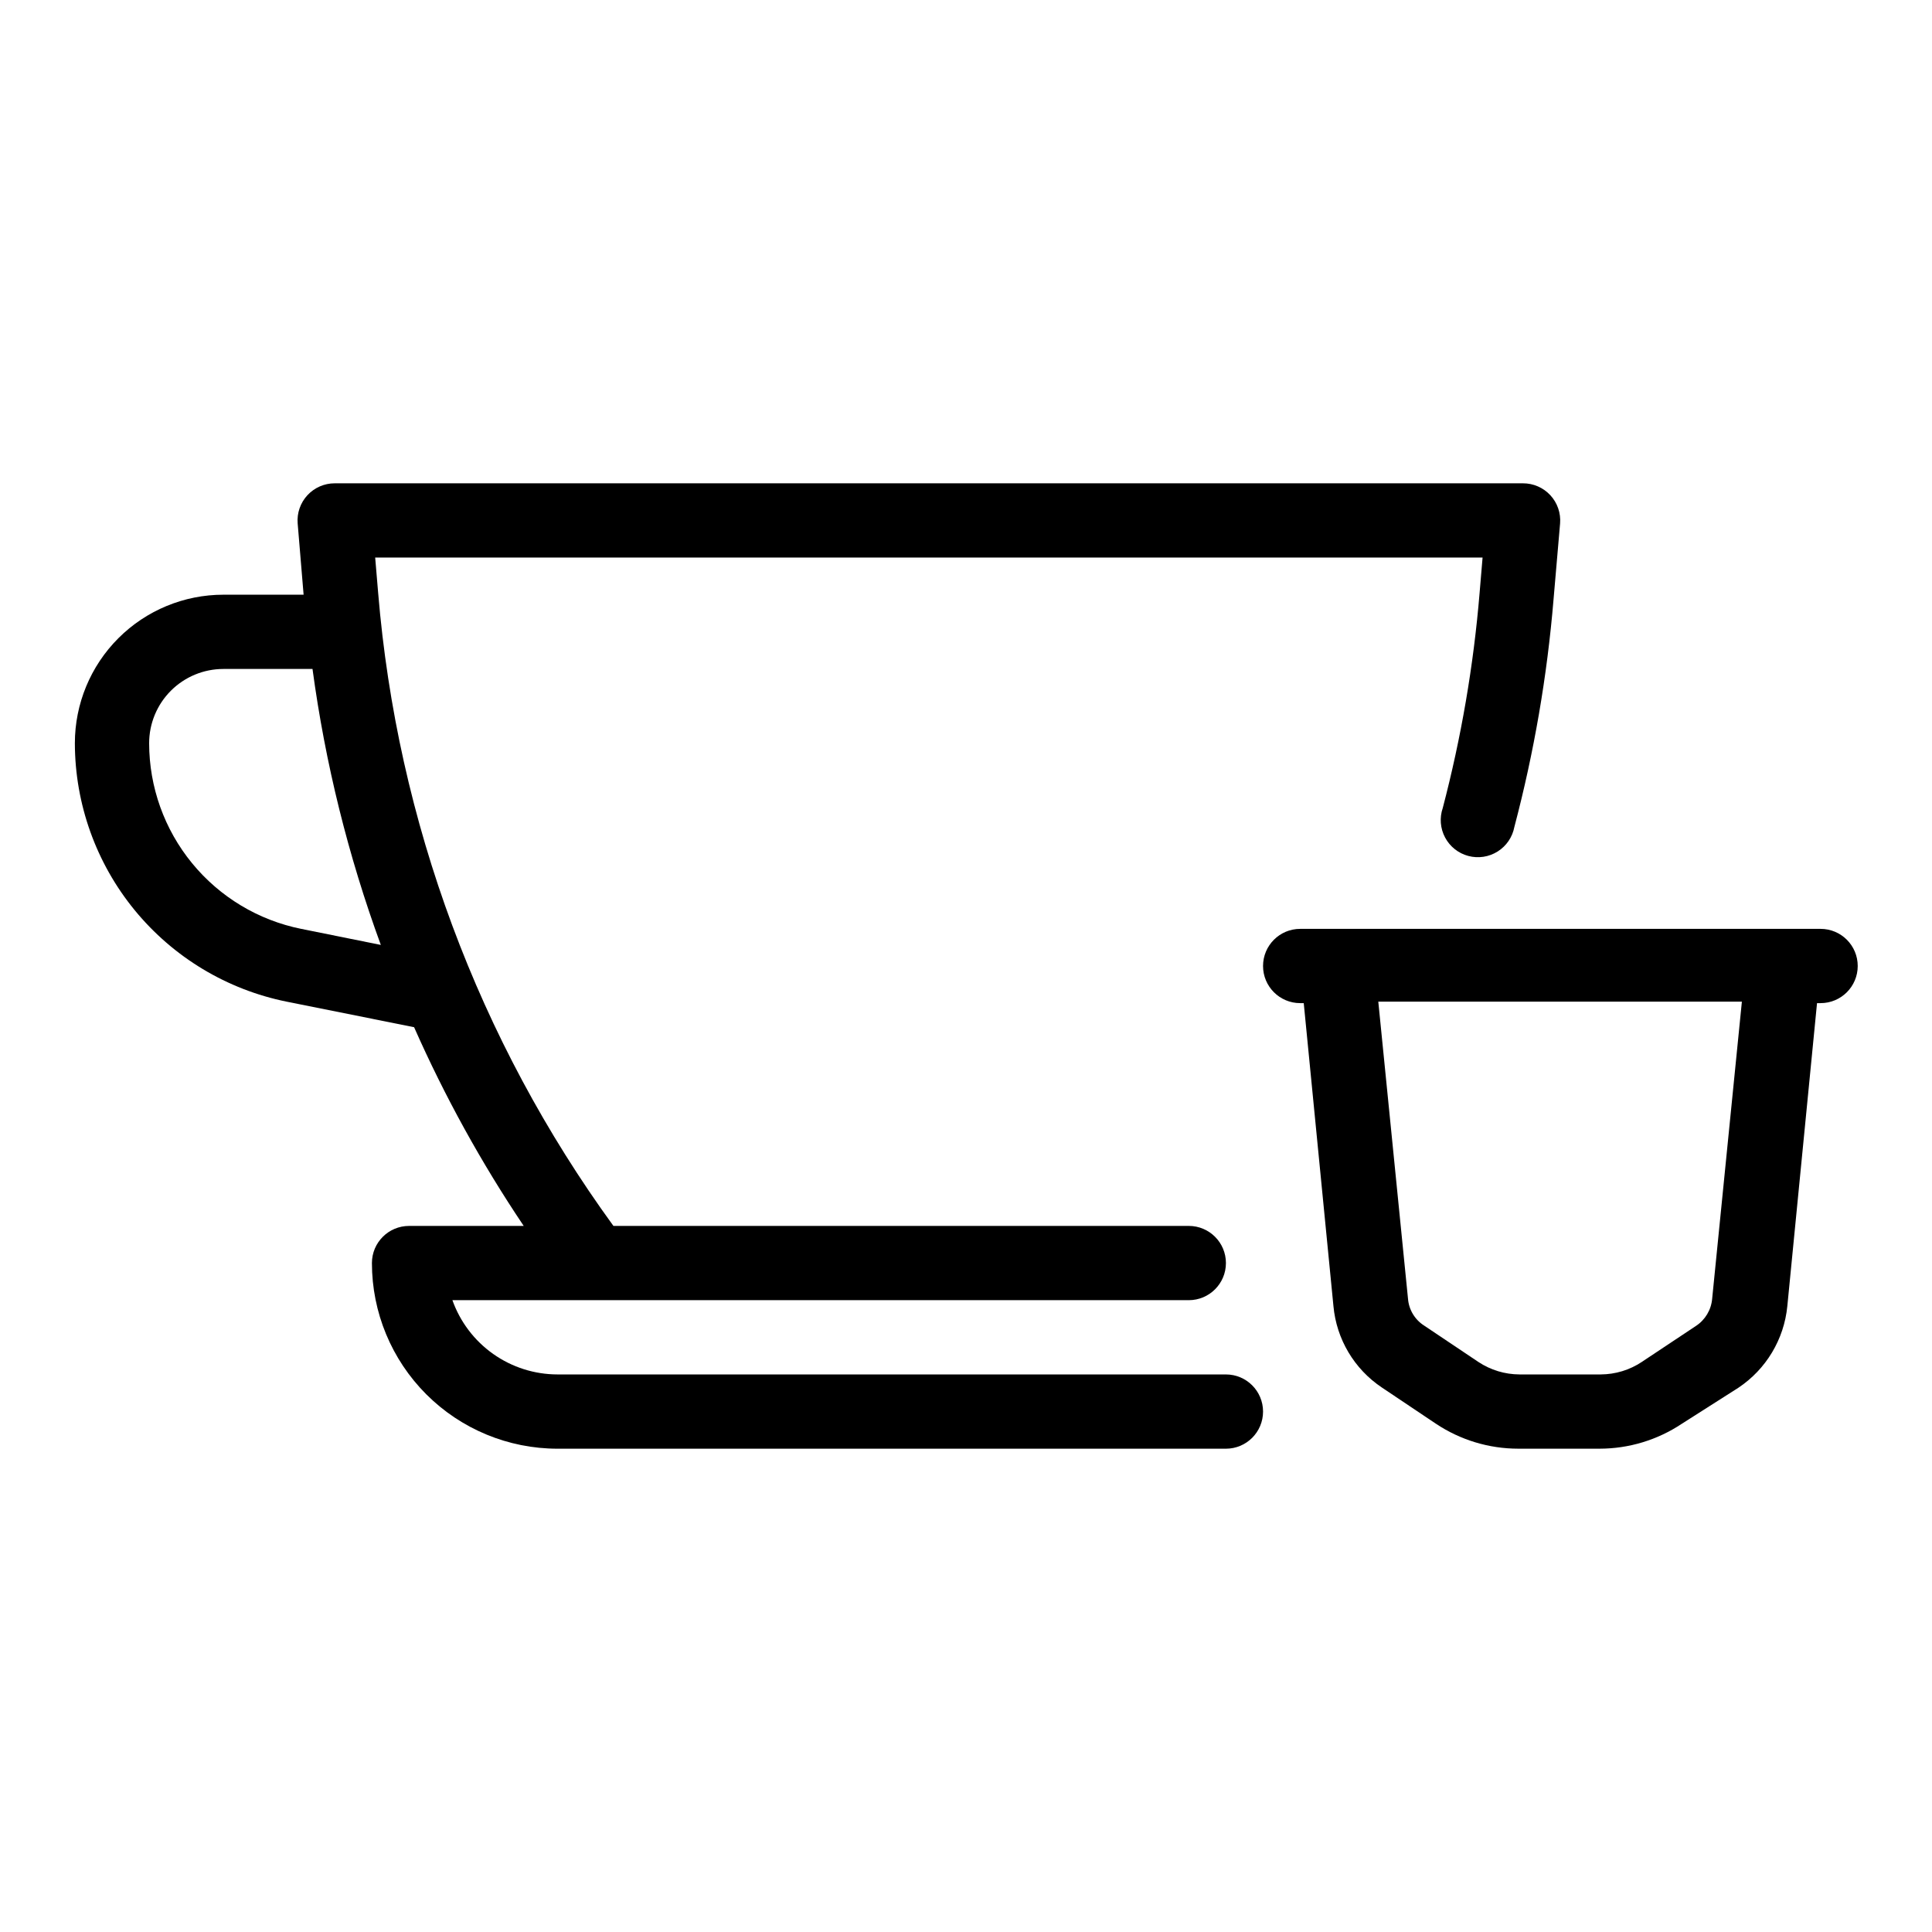
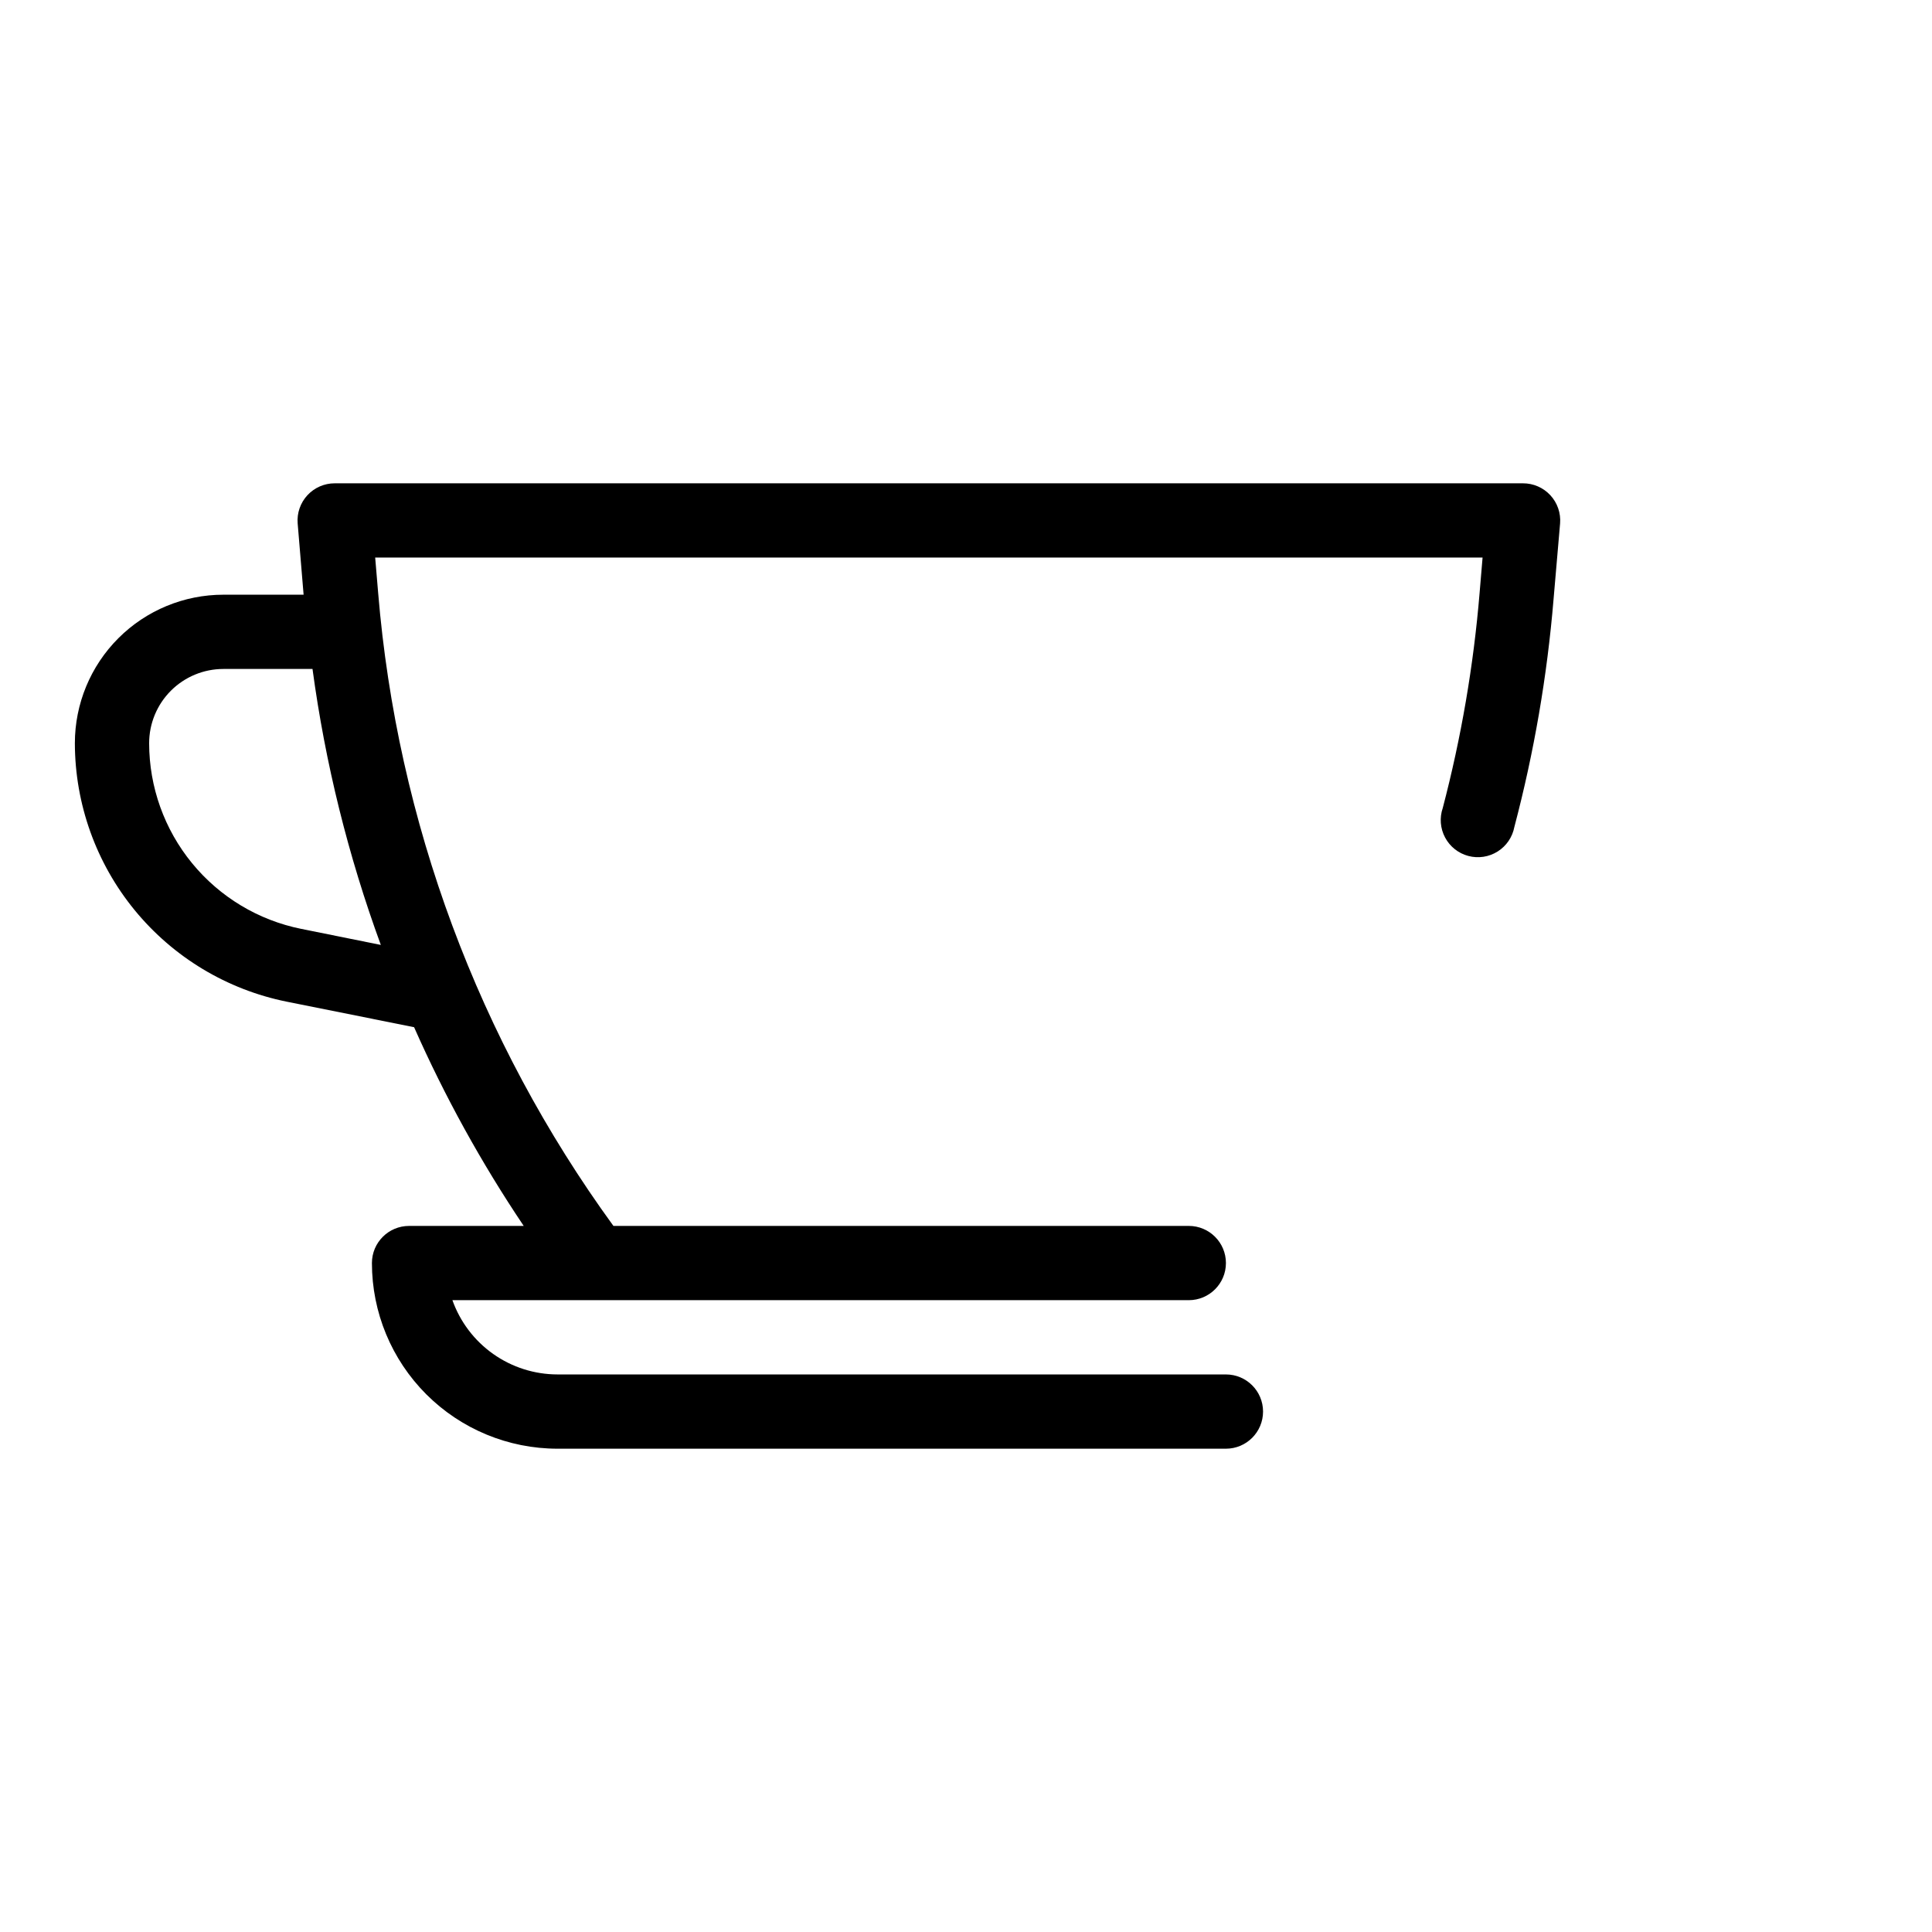
<svg xmlns="http://www.w3.org/2000/svg" fill="#000000" width="800px" height="800px" version="1.1" viewBox="144 144 512 512">
  <g>
    <path d="m468.88 508.24h-177.12c-6.109-0.004-12.066-1.898-17.055-5.422-4.988-3.523-8.766-8.504-10.812-14.258h195.15c5.434 0 9.84-4.406 9.84-9.84s-4.406-9.84-9.84-9.84h-152.48c-35.754-49.152-57.32-107.18-62.348-167.75l-0.789-9.367h293.47l-0.789 9.367c-1.594 19.246-4.863 38.316-9.762 56.996-0.891 2.582-0.664 5.418 0.621 7.832 1.285 2.41 3.516 4.18 6.16 4.879 2.641 0.703 5.453 0.273 7.766-1.184 2.312-1.453 3.914-3.805 4.426-6.492 5.223-19.781 8.699-39.984 10.391-60.379l1.73-20.07c0.223-2.746-0.719-5.453-2.586-7.473-1.871-2.019-4.5-3.164-7.254-3.156h-314.88 0.004c-2.754-0.008-5.383 1.137-7.254 3.156-1.867 2.019-2.809 4.727-2.586 7.473l1.574 18.895-21.254-0.004c-10.441 0-20.453 4.148-27.832 11.527-7.383 7.383-11.531 17.395-11.531 27.832 0.027 16.137 5.629 31.77 15.855 44.25 10.23 12.48 24.457 21.043 40.273 24.238l33.77 6.769c8.125 18.371 17.848 35.992 29.051 52.664h-30.387c-5.434 0-9.84 4.406-9.84 9.84 0 13.047 5.184 25.562 14.41 34.789 9.227 9.227 21.742 14.41 34.789 14.41h177.12c5.434 0 9.84-4.406 9.84-9.84s-4.406-9.84-9.84-9.84zm-245.05-118.08v0.004c-11.367-2.293-21.59-8.441-28.934-17.41-7.348-8.965-11.363-20.199-11.371-31.793 0-5.219 2.07-10.223 5.762-13.914 3.691-3.691 8.695-5.766 13.918-5.766h23.617-0.004c3.367 24.961 9.441 49.484 18.105 73.133z" />
-     <path d="m626.32 390.16h-137.76c-5.434 0-9.84 4.402-9.84 9.84 0 5.434 4.406 9.84 9.84 9.84h0.945l7.871 80.293c0.801 8.758 5.519 16.688 12.832 21.57l14.328 9.605v-0.004c6.457 4.309 14.043 6.609 21.805 6.613h21.57c7.762-0.004 15.348-2.305 21.805-6.613l14.957-9.523c7.359-4.898 12.129-12.848 12.988-21.648l7.871-80.293h0.945c5.434 0 9.84-4.406 9.84-9.84 0-5.438-4.406-9.84-9.84-9.84zm-28.578 98.004c-0.246 2.953-1.844 5.625-4.328 7.242l-14.328 9.523v0.004c-3.219 2.137-6.996 3.285-10.863 3.305h-21.566c-3.867-0.02-7.644-1.168-10.867-3.305l-14.328-9.605h0.004c-2.5-1.566-4.106-4.223-4.332-7.164l-7.871-78.719h96.355z" />
  </g>
</svg>